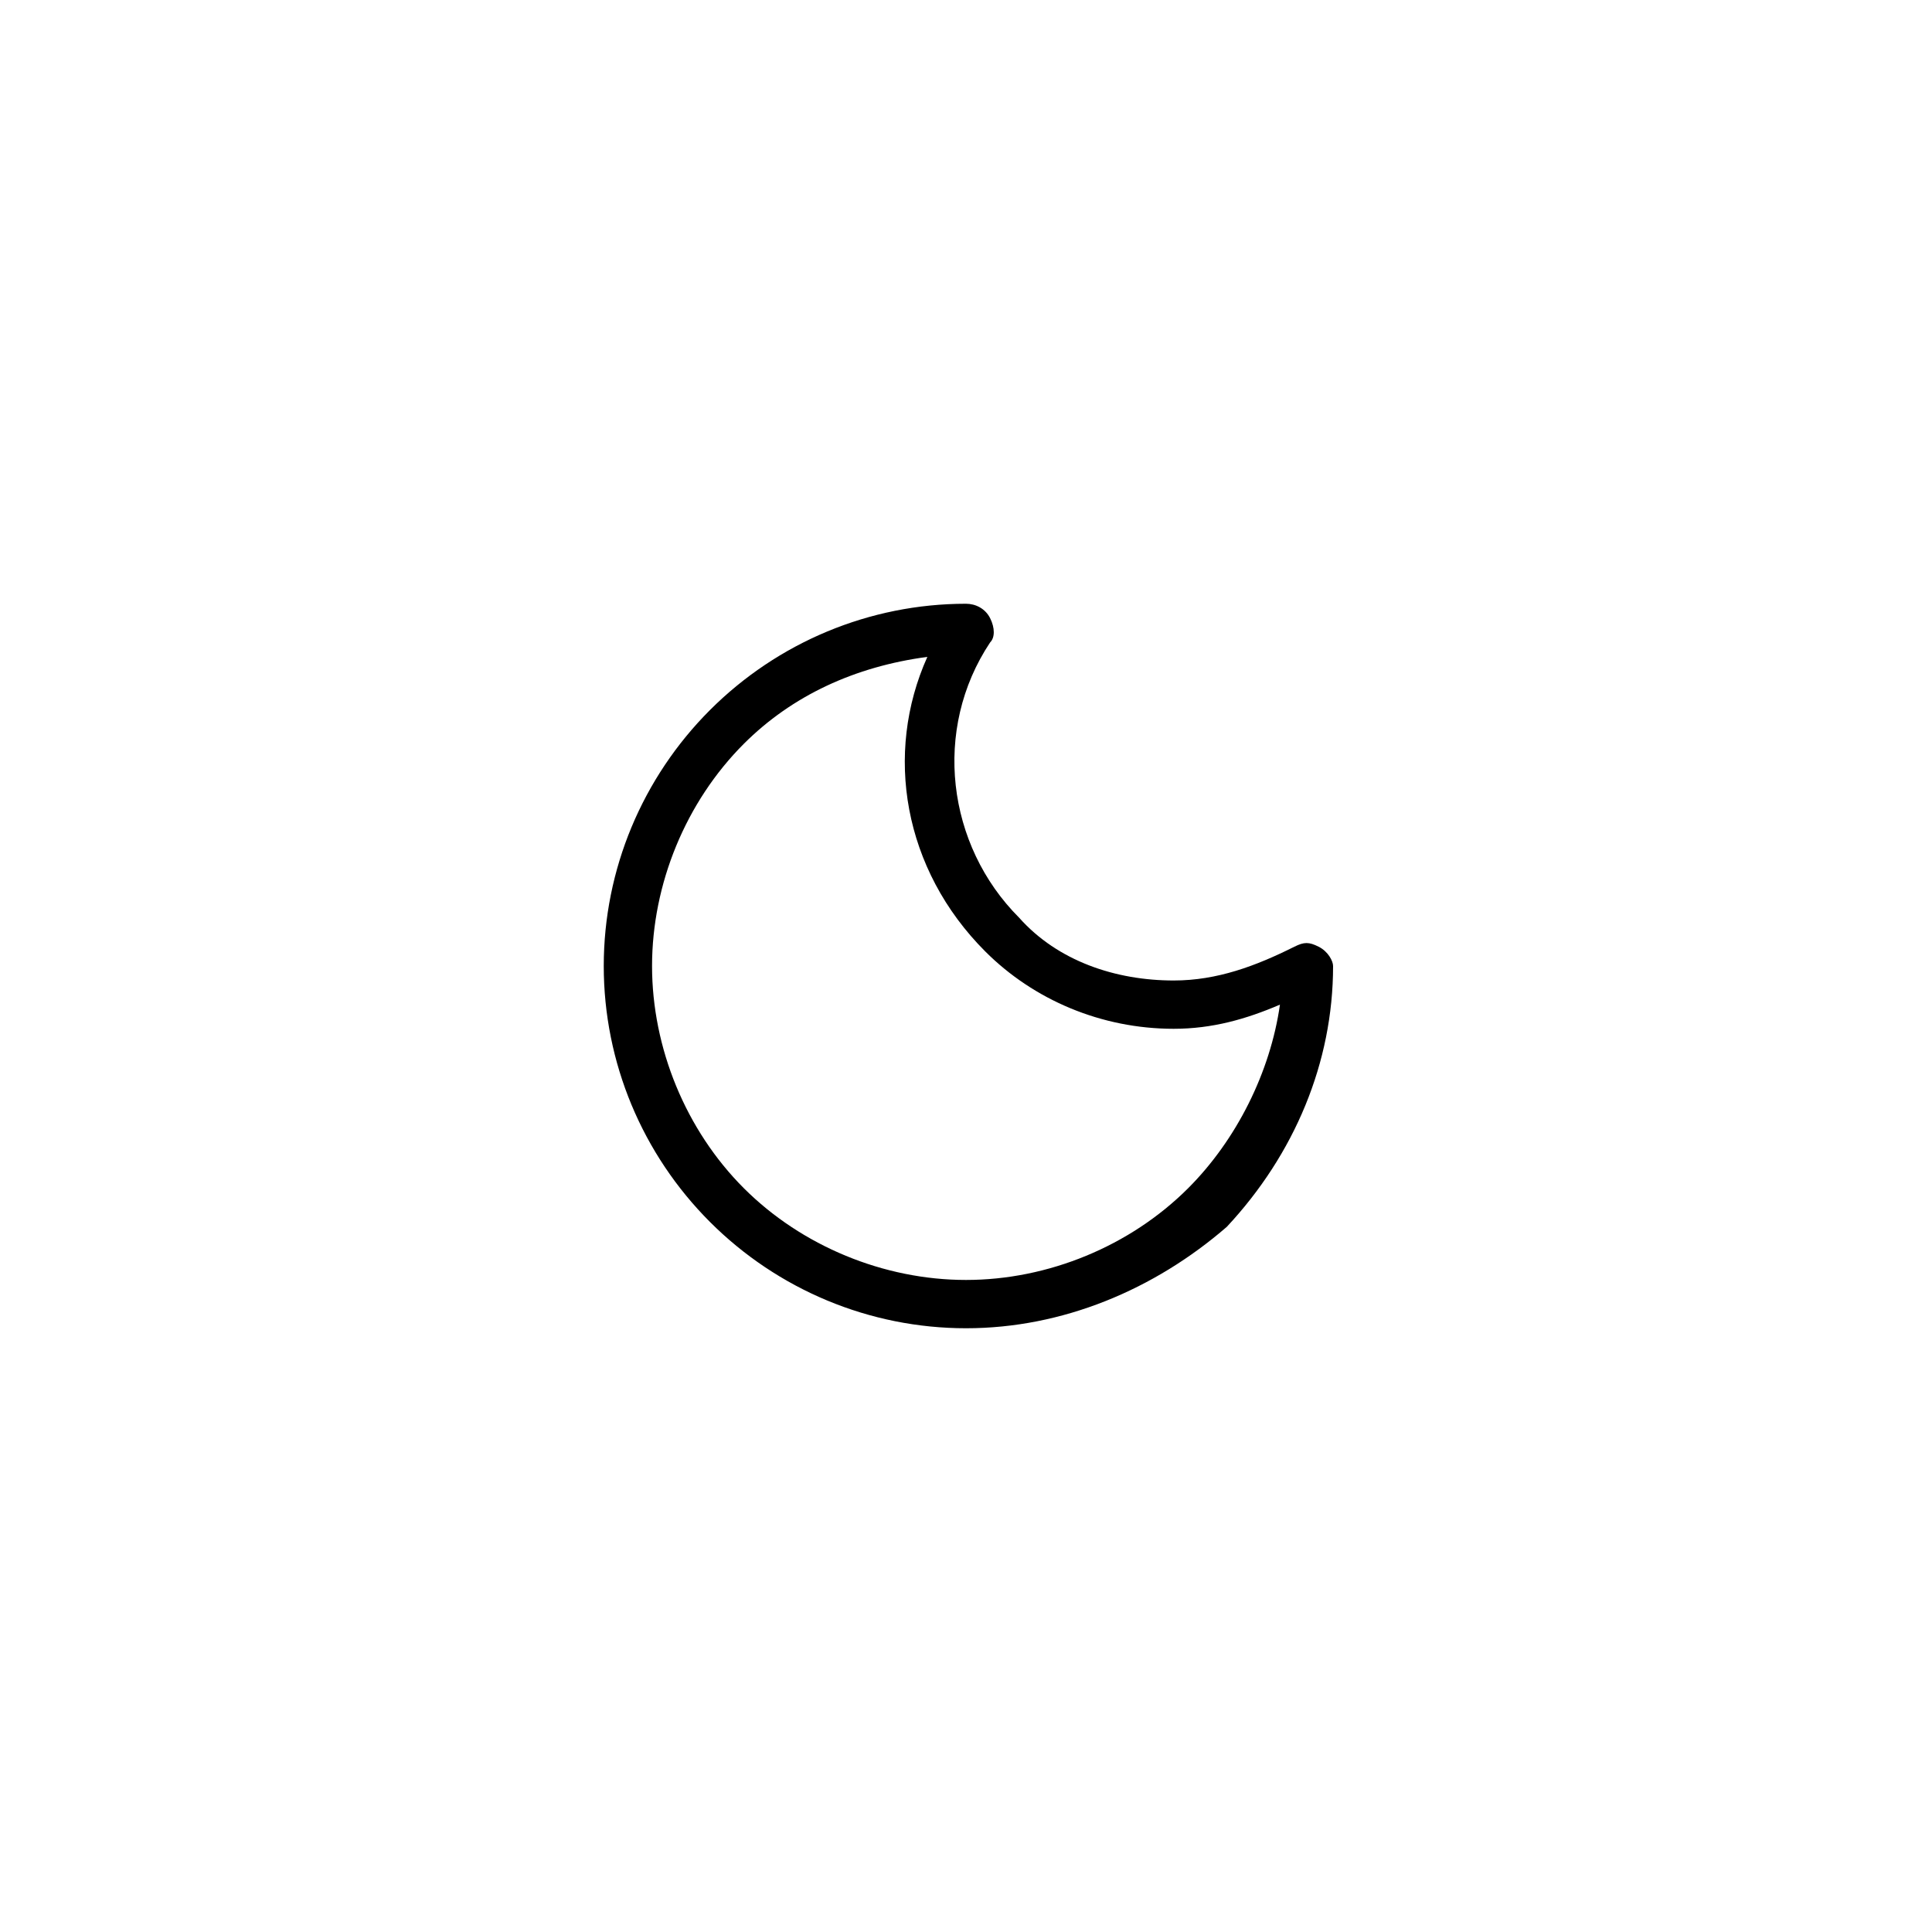
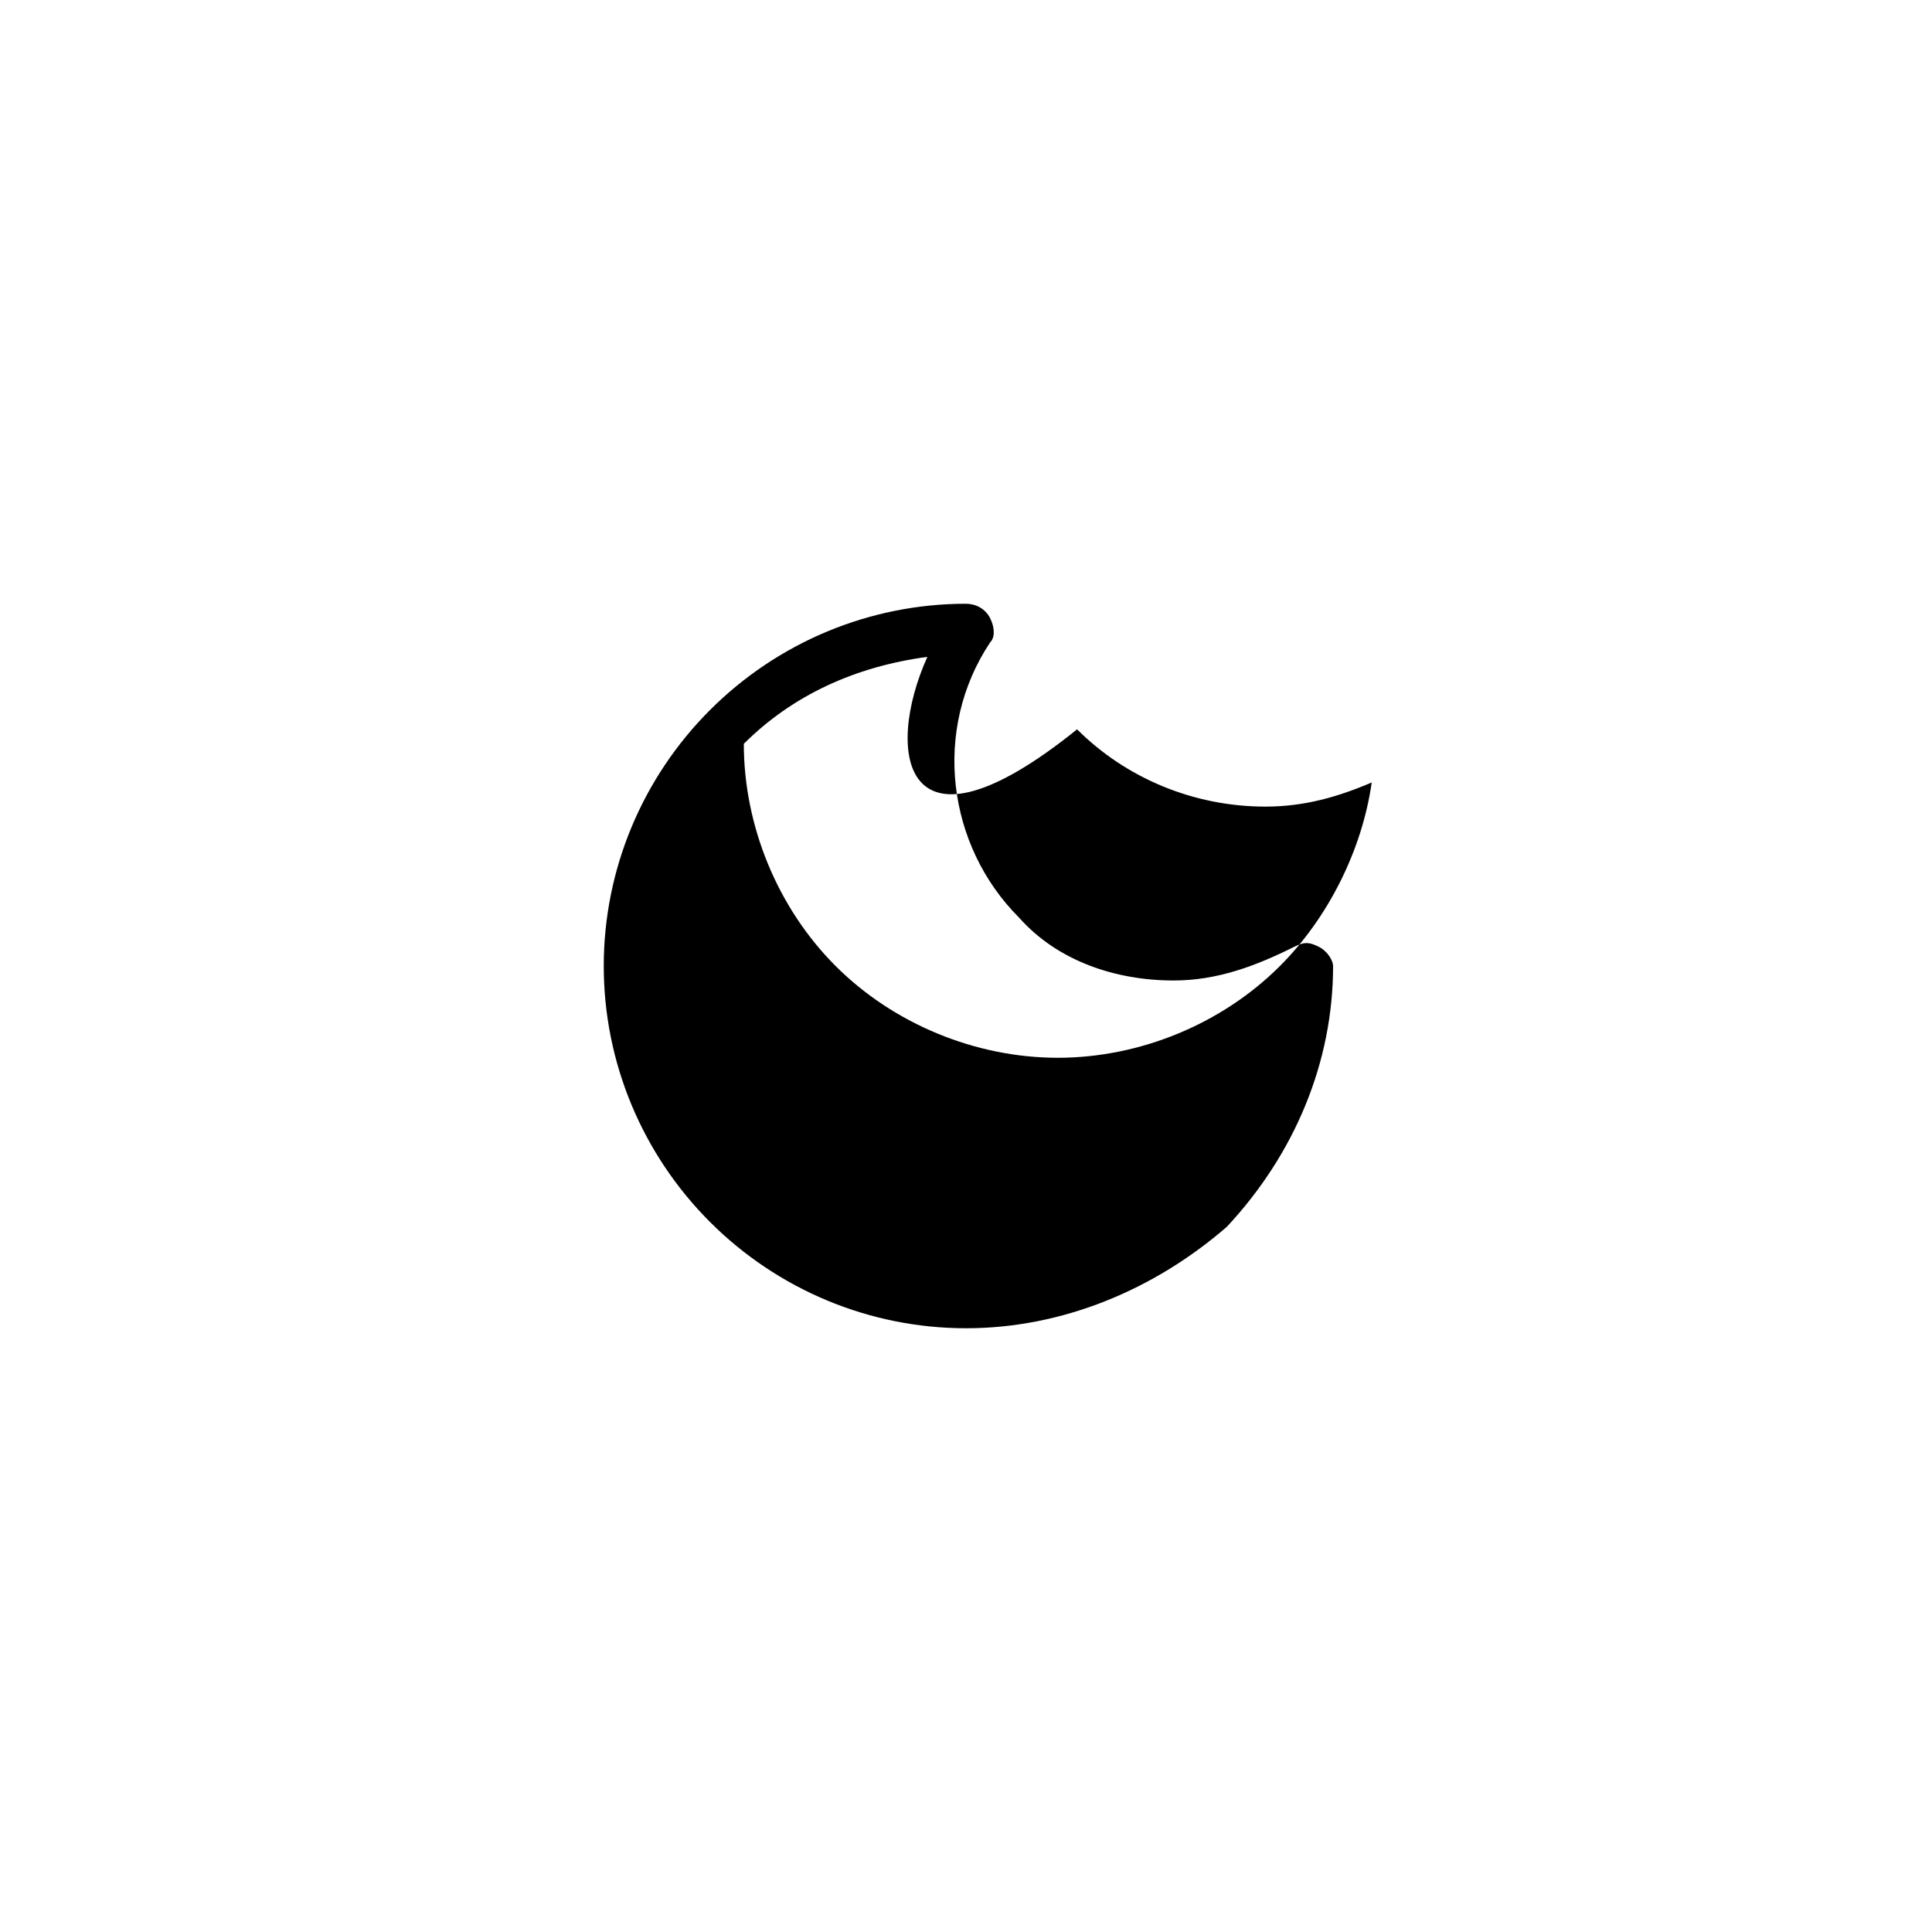
<svg xmlns="http://www.w3.org/2000/svg" fill="#000000" height="800px" width="800px" version="1.1" id="图层_1" viewBox="0 0 40 40" enable-background="new 0 0 40 40" xml:space="preserve">
  <g>
    <g>
-       <path d="M20,27.5c-2,0-3.9-0.8-5.3-2.2S12.5,22,12.5,20c0-2,0.8-3.9,2.2-5.3c1.4-1.4,3.3-2.2,5.3-2.2c0.2,0,0.4,0.1,0.5,0.3    s0.1,0.4,0,0.5c-1.2,1.8-0.9,4.2,0.6,5.7c0.8,0.9,2,1.3,3.2,1.3c0.9,0,1.7-0.3,2.5-0.7c0.2-0.1,0.3-0.1,0.5,0s0.3,0.3,0.3,0.4    c0,2-0.8,3.9-2.2,5.4C23.9,26.7,22,27.5,20,27.5z M19.2,13.6c-1.5,0.2-2.8,0.8-3.8,1.8c-1.2,1.2-1.9,2.9-1.9,4.6    c0,1.7,0.7,3.4,1.9,4.6s2.9,1.9,4.6,1.9c1.7,0,3.4-0.7,4.6-1.9c1-1,1.7-2.4,1.9-3.8c-0.7,0.3-1.4,0.5-2.2,0.5    c-1.5,0-2.9-0.6-3.9-1.6C18.7,18,18.3,15.6,19.2,13.6z" />
+       <path d="M20,27.5c-2,0-3.9-0.8-5.3-2.2S12.5,22,12.5,20c0-2,0.8-3.9,2.2-5.3c1.4-1.4,3.3-2.2,5.3-2.2c0.2,0,0.4,0.1,0.5,0.3    s0.1,0.4,0,0.5c-1.2,1.8-0.9,4.2,0.6,5.7c0.8,0.9,2,1.3,3.2,1.3c0.9,0,1.7-0.3,2.5-0.7c0.2-0.1,0.3-0.1,0.5,0s0.3,0.3,0.3,0.4    c0,2-0.8,3.9-2.2,5.4C23.9,26.7,22,27.5,20,27.5z M19.2,13.6c-1.5,0.2-2.8,0.8-3.8,1.8c0,1.7,0.7,3.4,1.9,4.6s2.9,1.9,4.6,1.9c1.7,0,3.4-0.7,4.6-1.9c1-1,1.7-2.4,1.9-3.8c-0.7,0.3-1.4,0.5-2.2,0.5    c-1.5,0-2.9-0.6-3.9-1.6C18.7,18,18.3,15.6,19.2,13.6z" />
    </g>
  </g>
</svg>